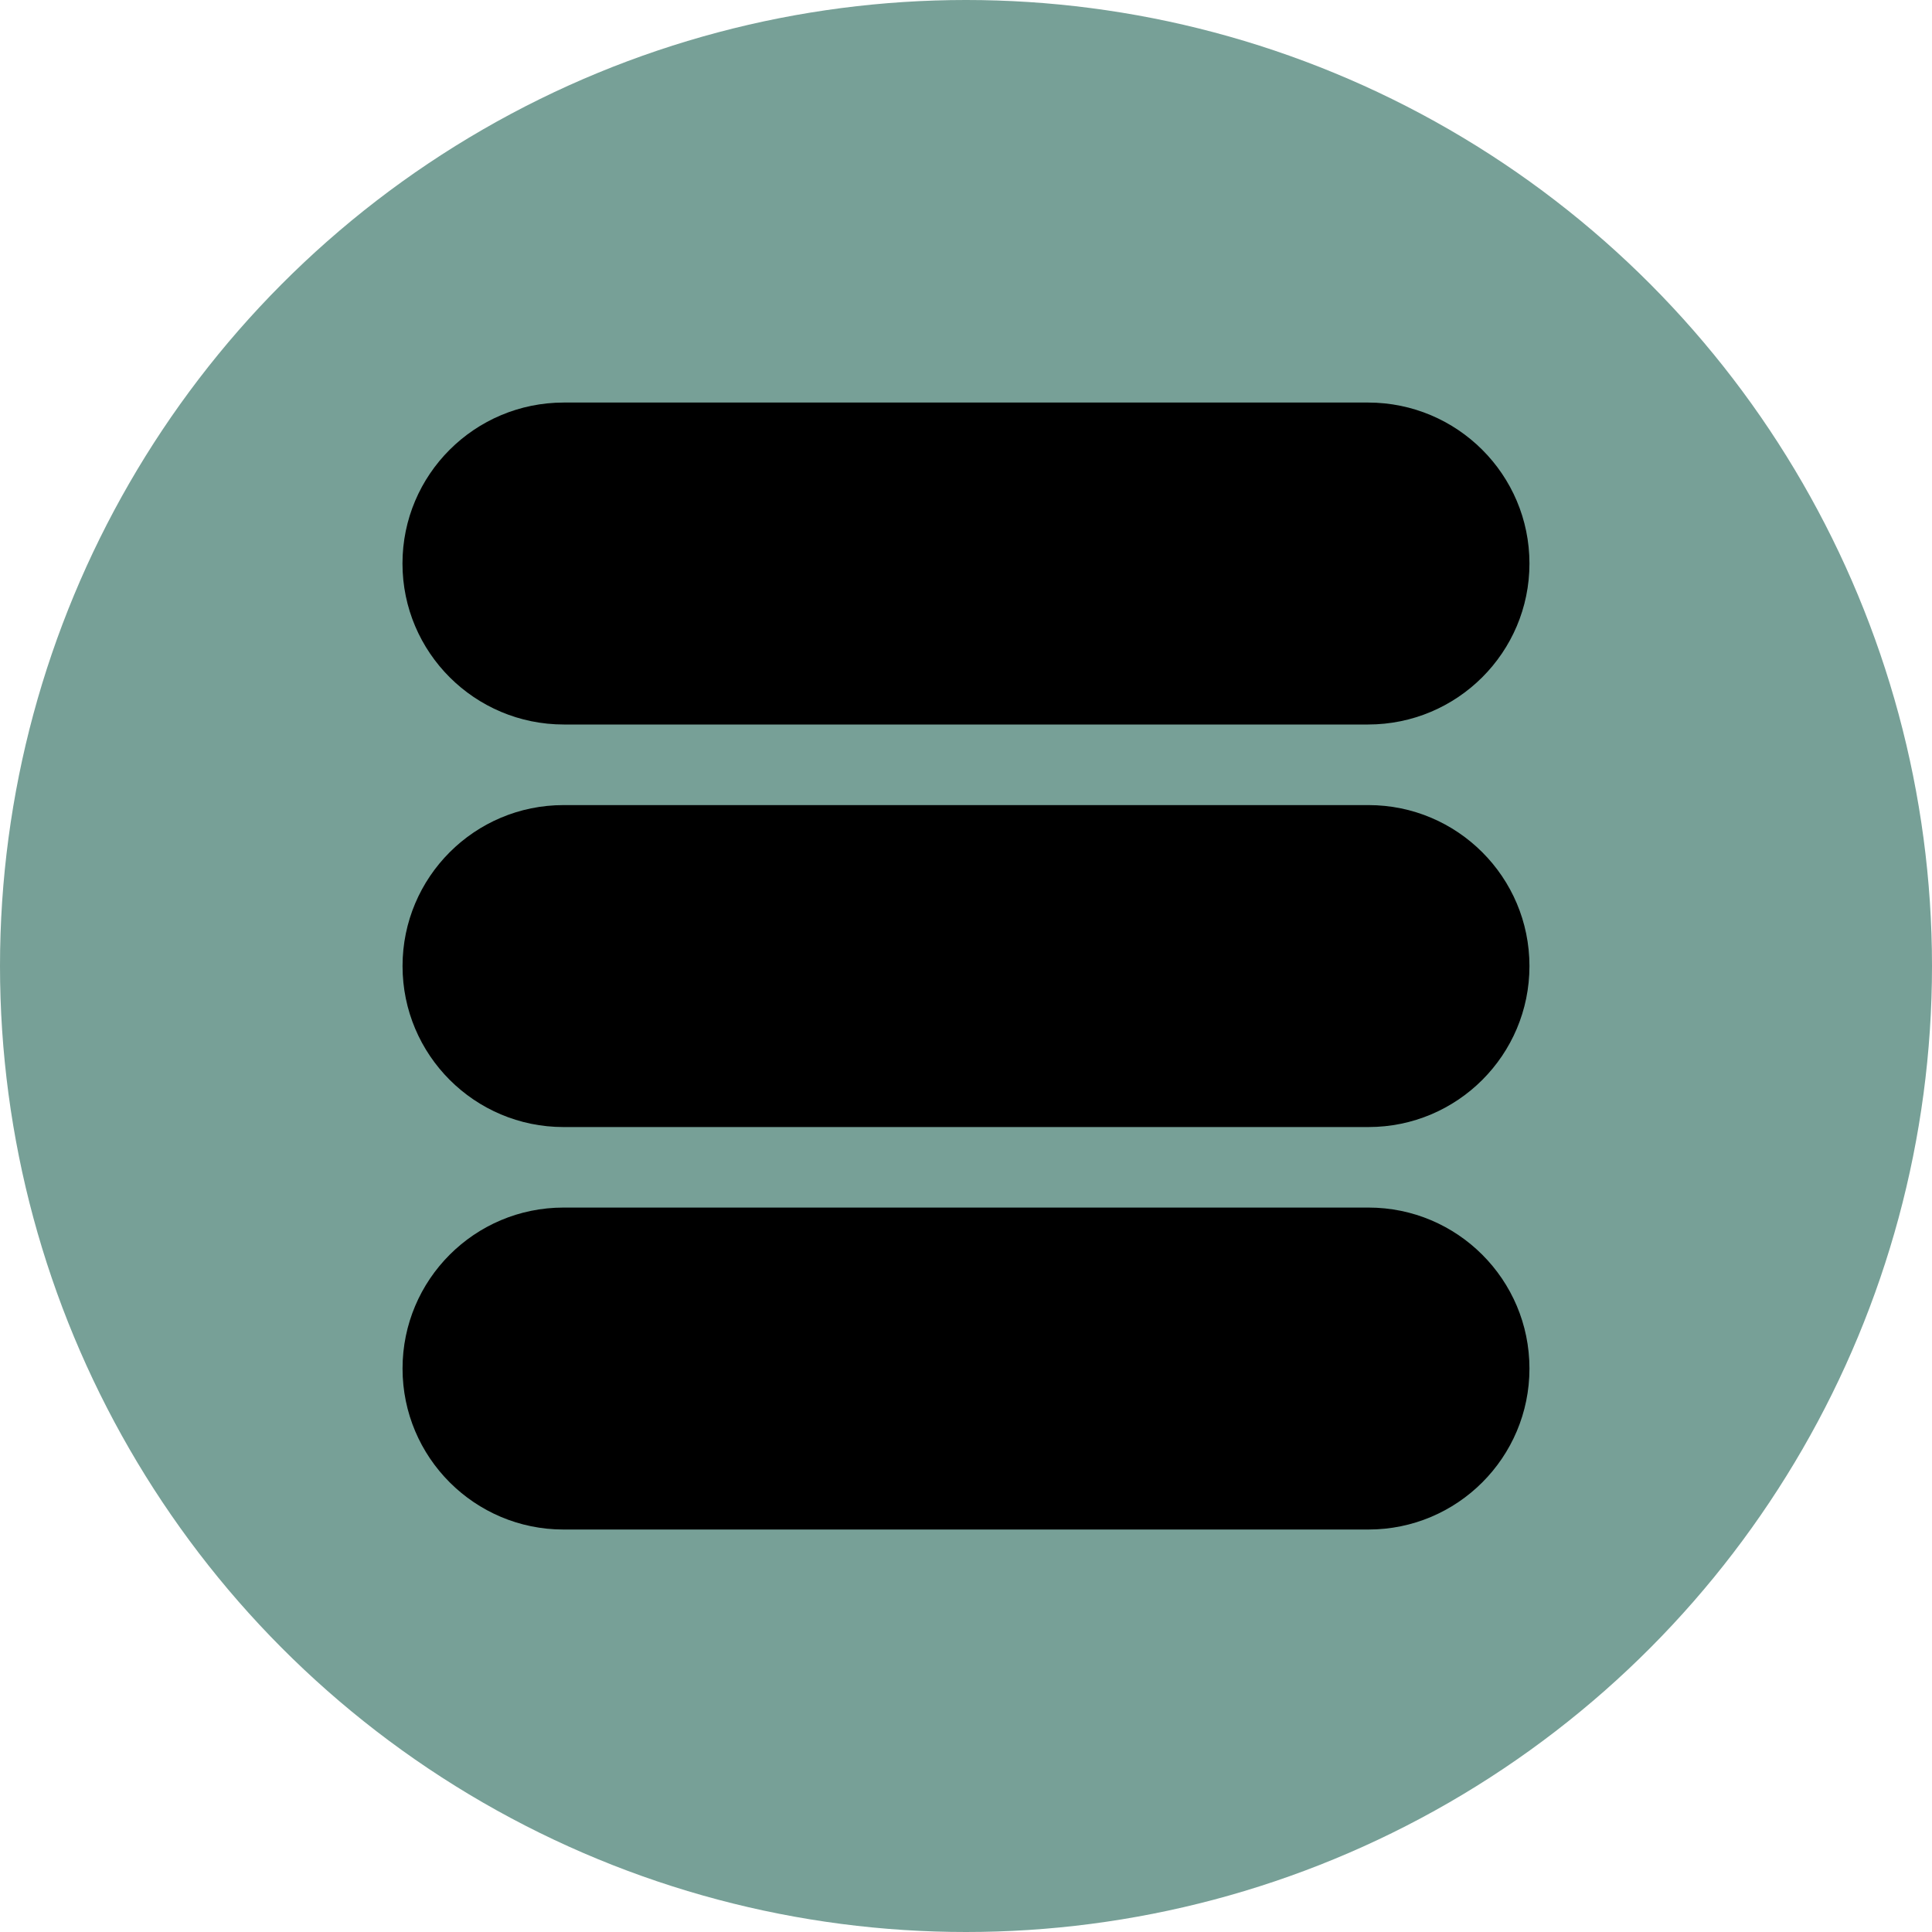
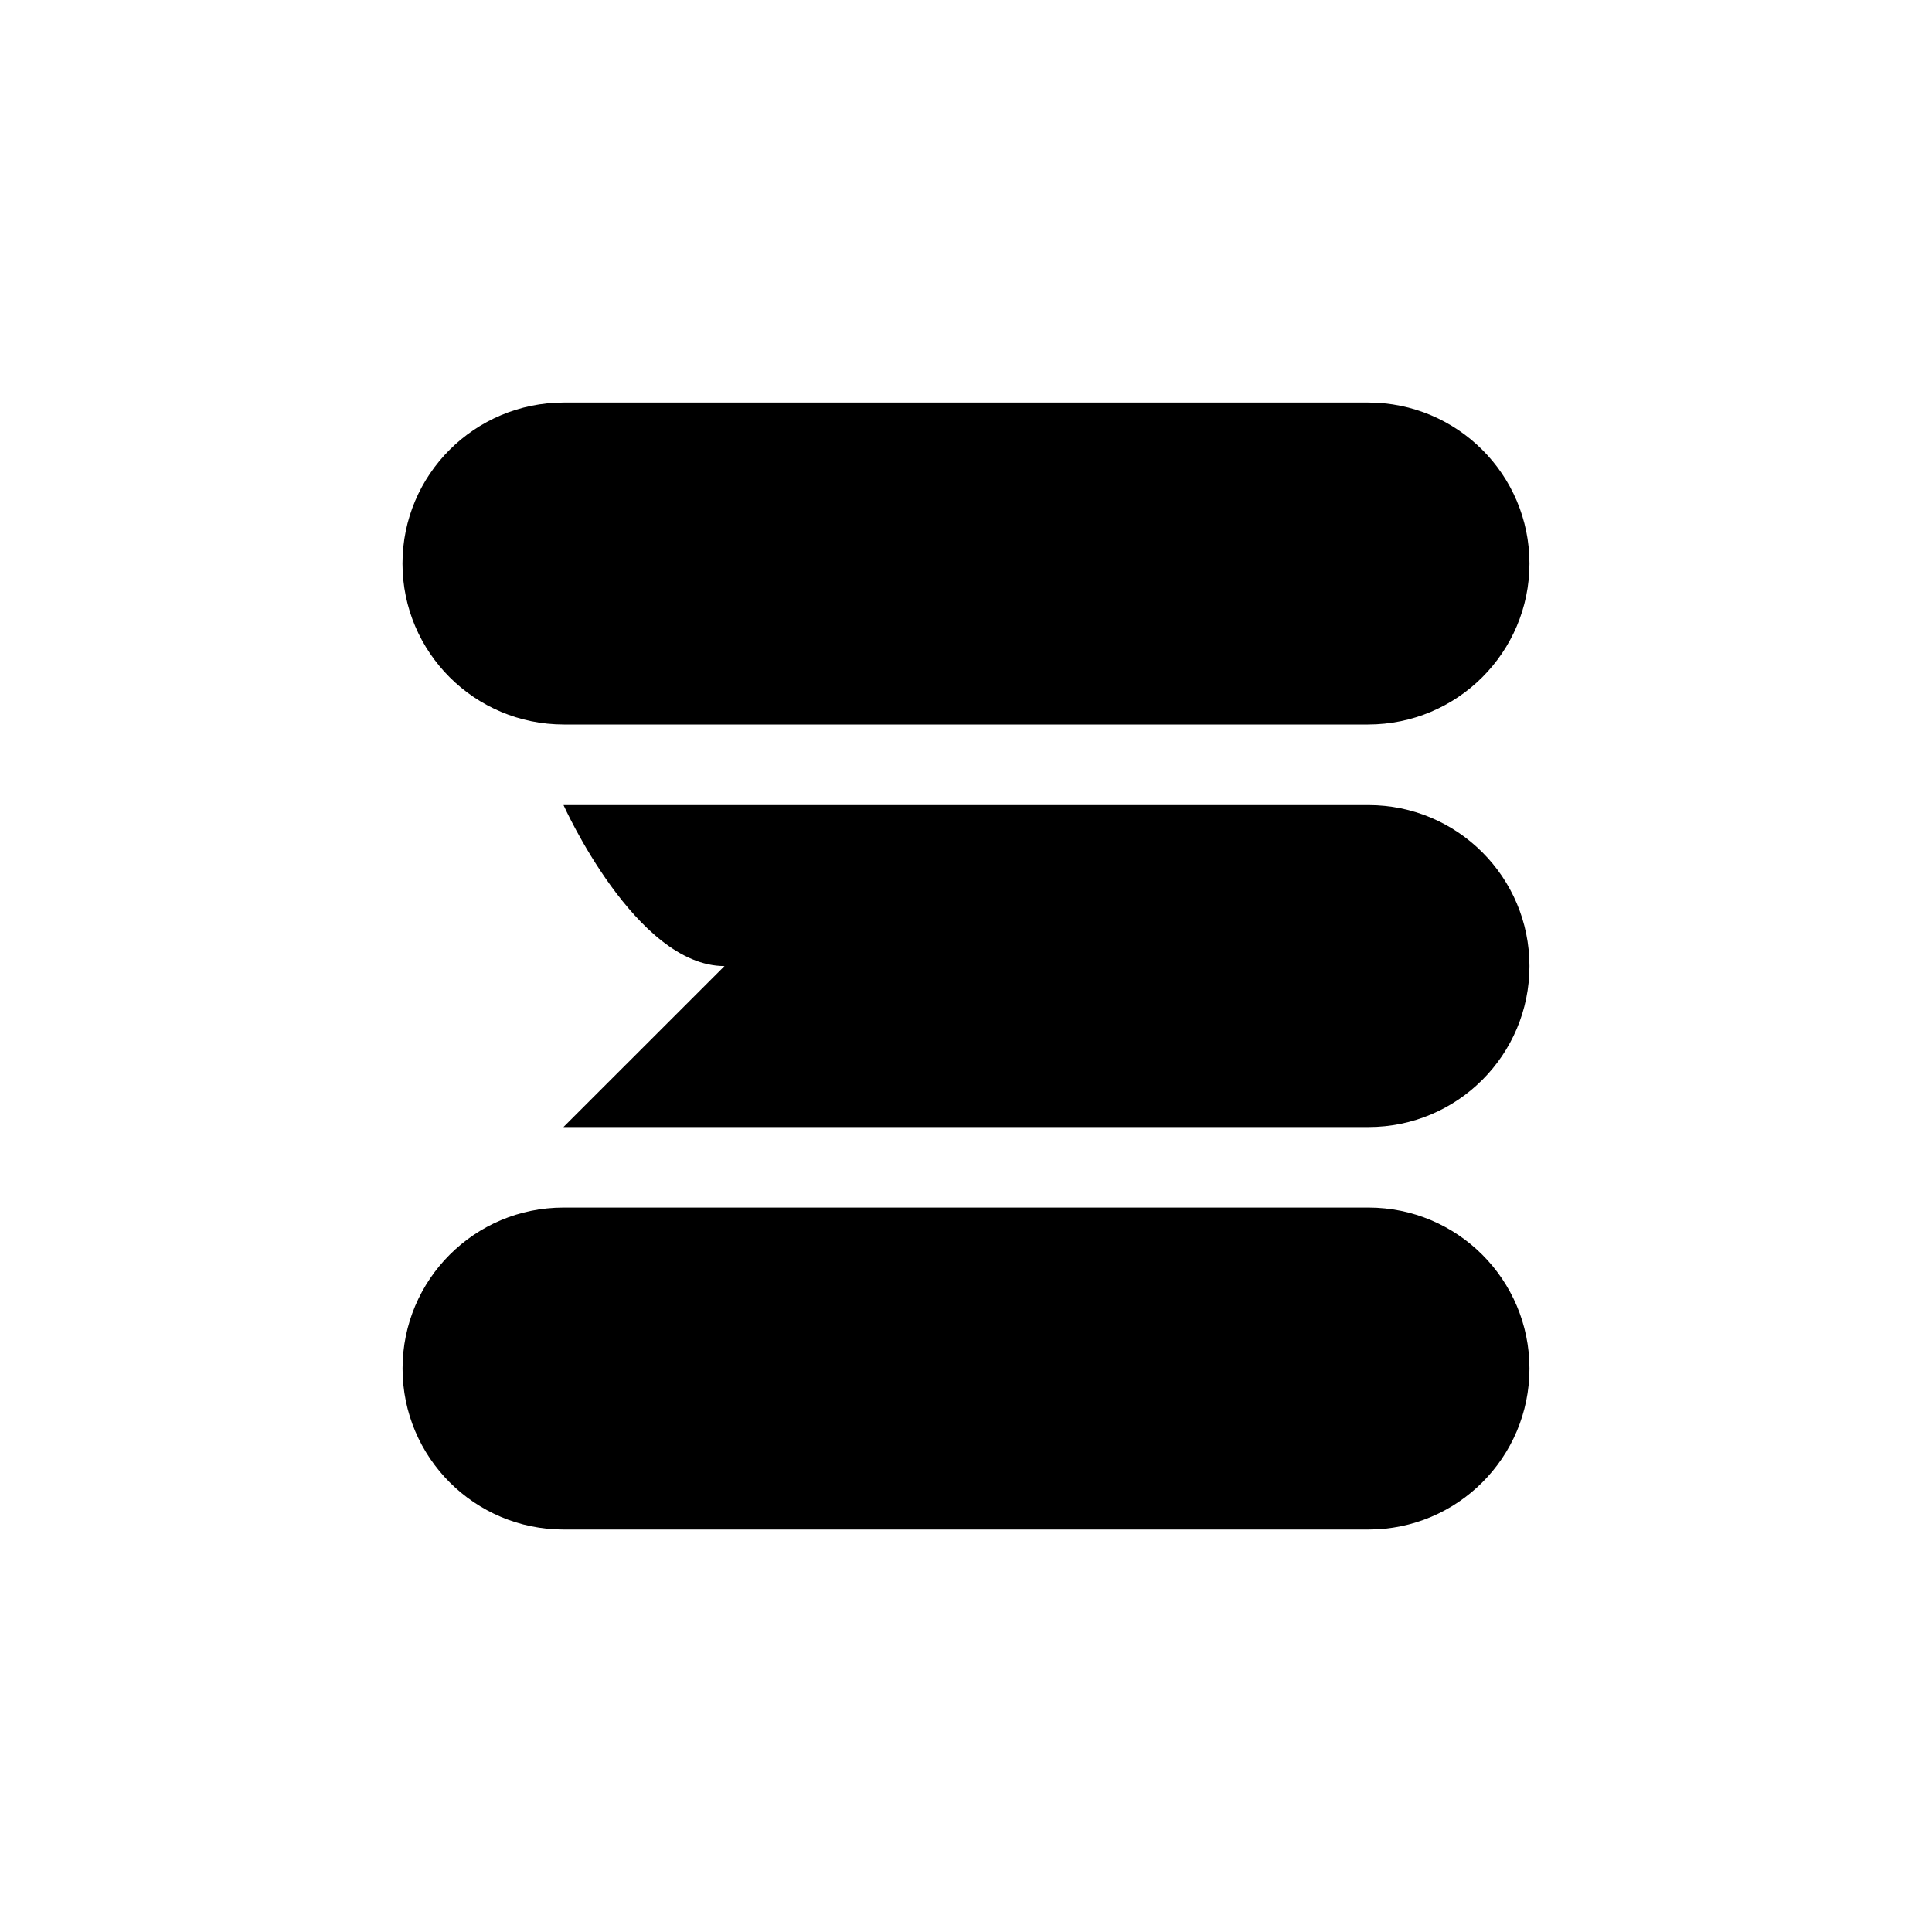
<svg xmlns="http://www.w3.org/2000/svg" id="Ebene_1" data-name="Ebene 1" width="280" height="280" viewBox="0 0 280 280">
  <defs>
    <style>
      .cls-1 {
        fill: #77a097;
      }
    </style>
  </defs>
-   <circle class="cls-1" cx="140" cy="140" r="140" />
-   <path d="M58.33,81.67c0-12.89,10.47-23.33,23.39-23.33h116.55c12.92,0,23.39,10.45,23.39,23.33s-10.47,23.33-23.39,23.33H81.72c-12.92,0-23.39-10.45-23.39-23.33Zm23.33,81.67h116.67c12.89,0,23.33-10.45,23.33-23.33s-10.45-23.33-23.33-23.33H81.67c-12.89,0-23.33,10.45-23.33,23.33s10.45,23.33,23.33,23.33Zm0,58.33h116.67c12.89,0,23.33-10.45,23.33-23.33s-10.45-23.33-23.33-23.33H81.67c-12.89,0-23.33,10.45-23.33,23.33s10.45,23.33,23.33,23.33Z" />
+   <path d="M58.33,81.67c0-12.89,10.47-23.33,23.39-23.33h116.55c12.92,0,23.39,10.45,23.39,23.33s-10.47,23.33-23.39,23.33H81.72c-12.92,0-23.39-10.45-23.39-23.33Zm23.33,81.67h116.67c12.89,0,23.33-10.45,23.33-23.33s-10.45-23.33-23.33-23.33H81.67s10.45,23.33,23.33,23.33Zm0,58.33h116.67c12.89,0,23.33-10.45,23.33-23.33s-10.45-23.33-23.33-23.33H81.67c-12.89,0-23.33,10.45-23.33,23.33s10.45,23.33,23.33,23.33Z" />
</svg>